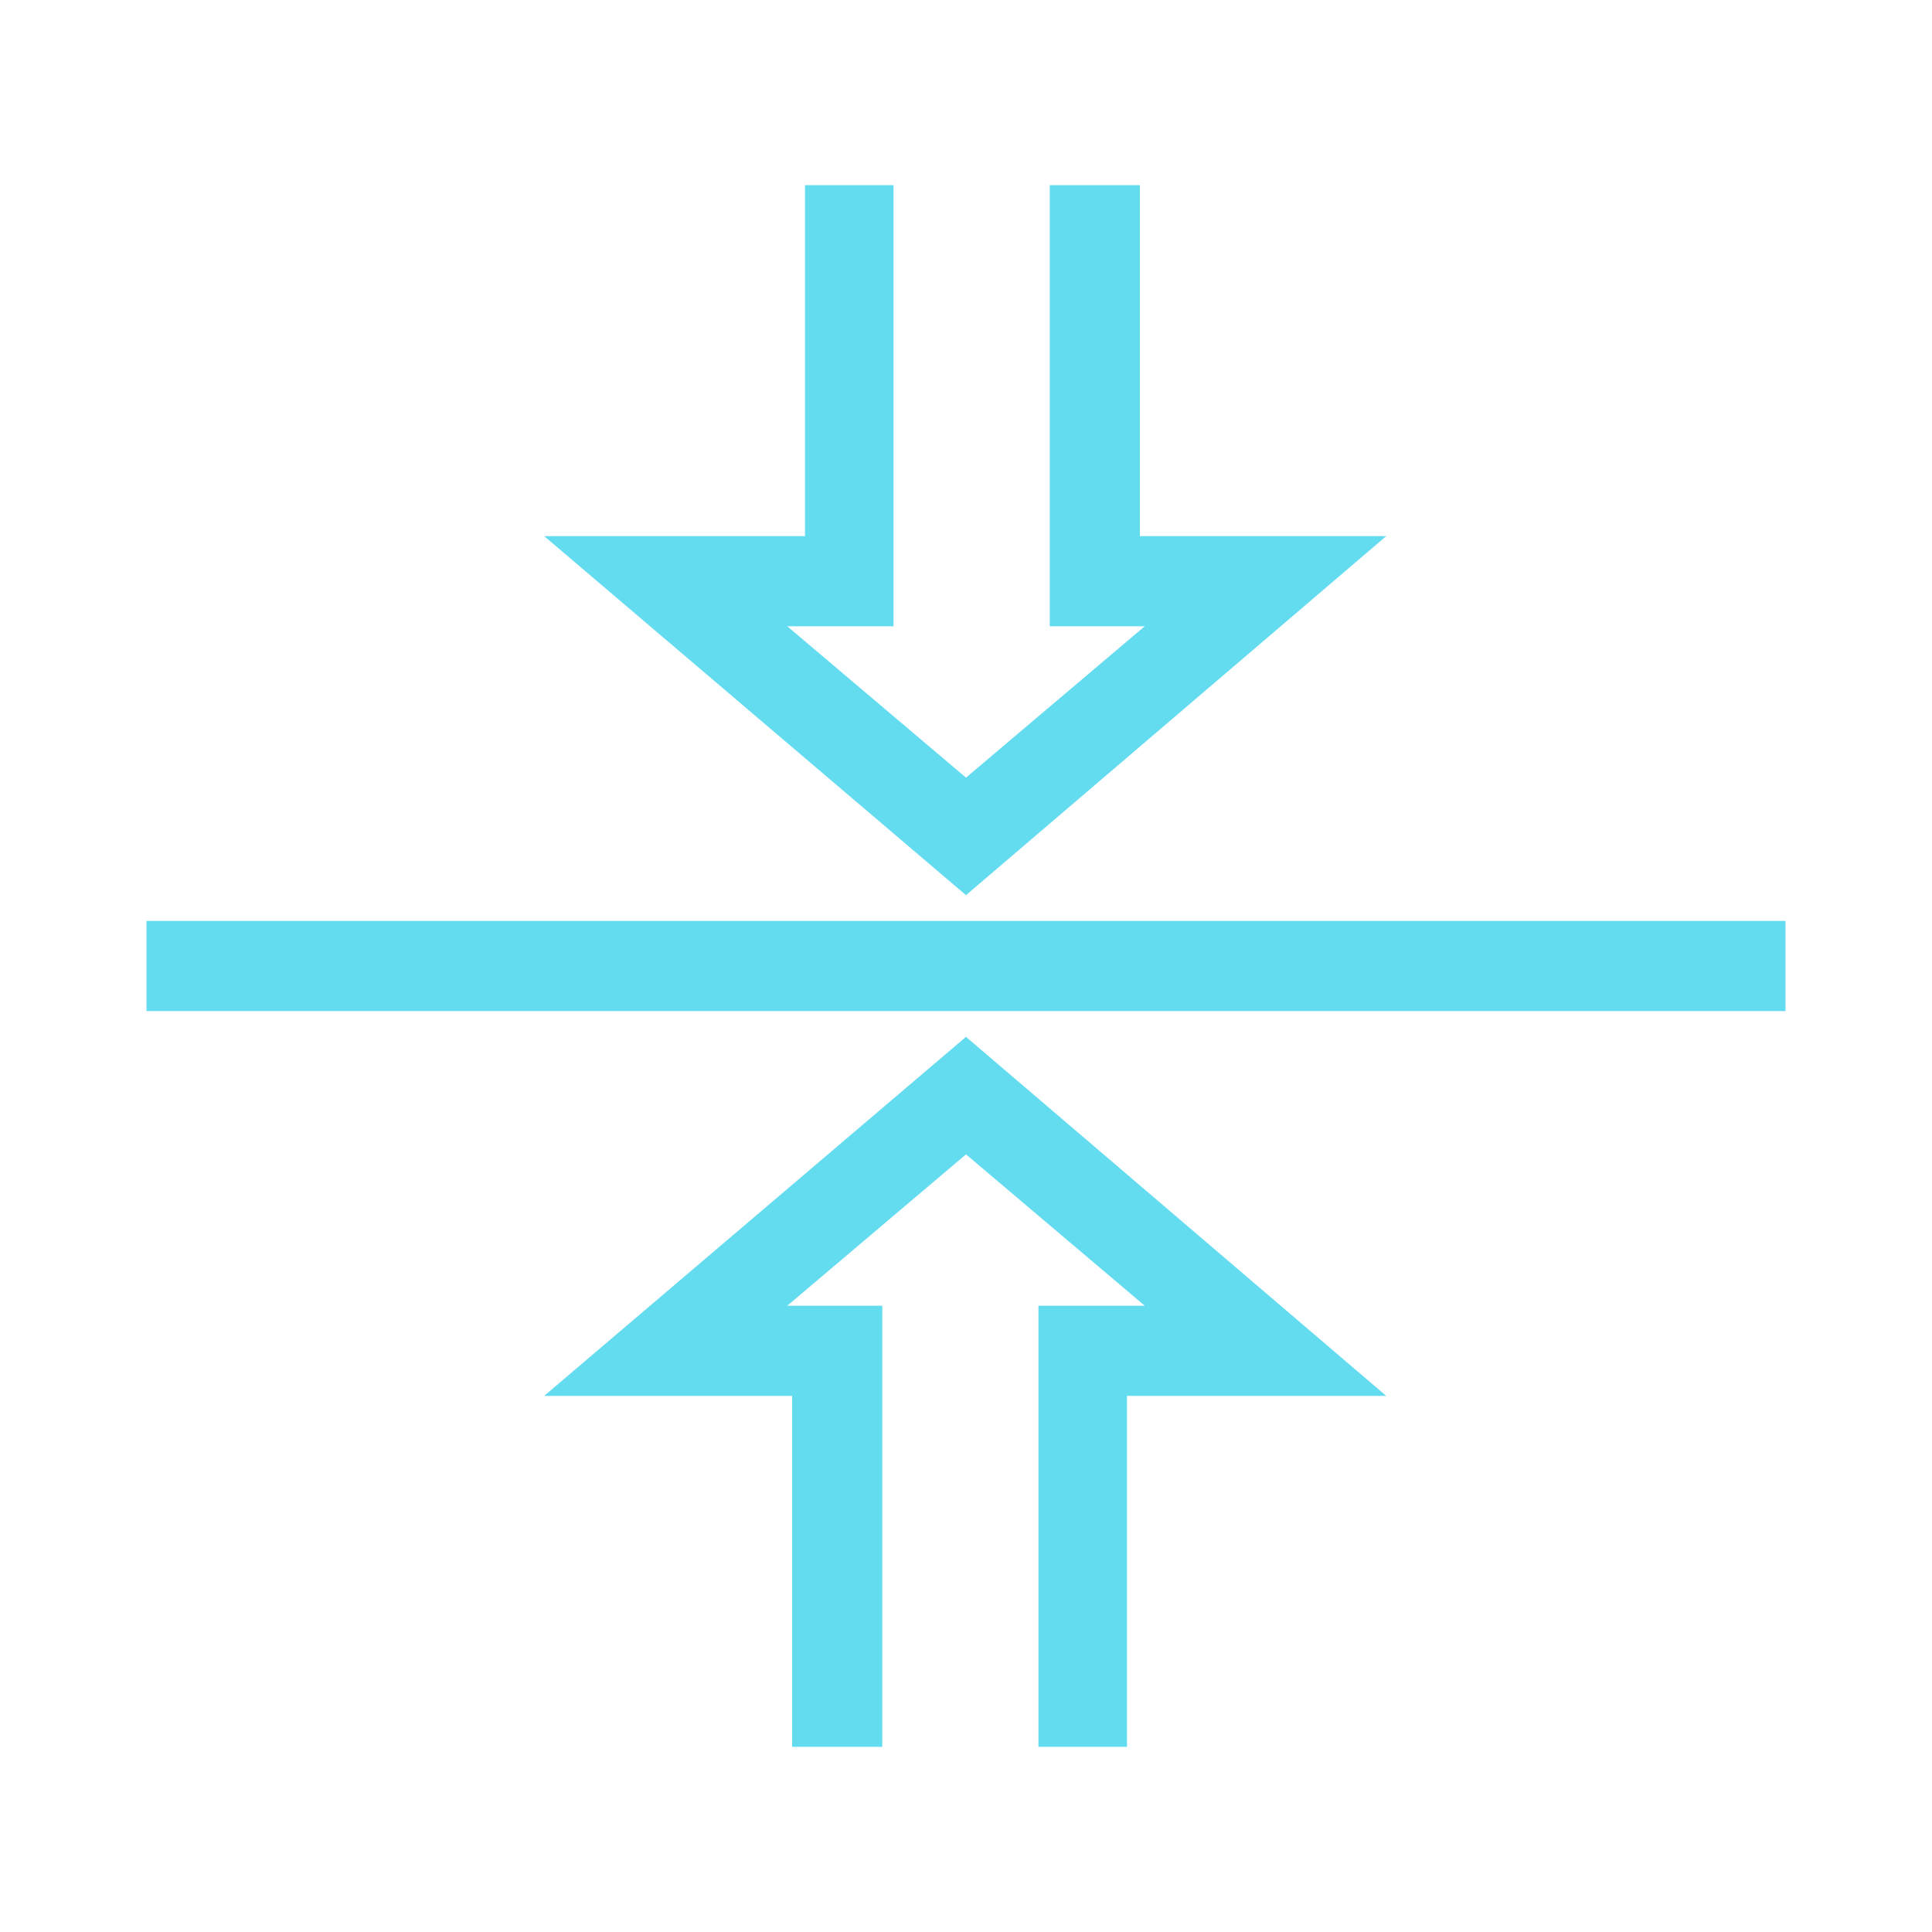
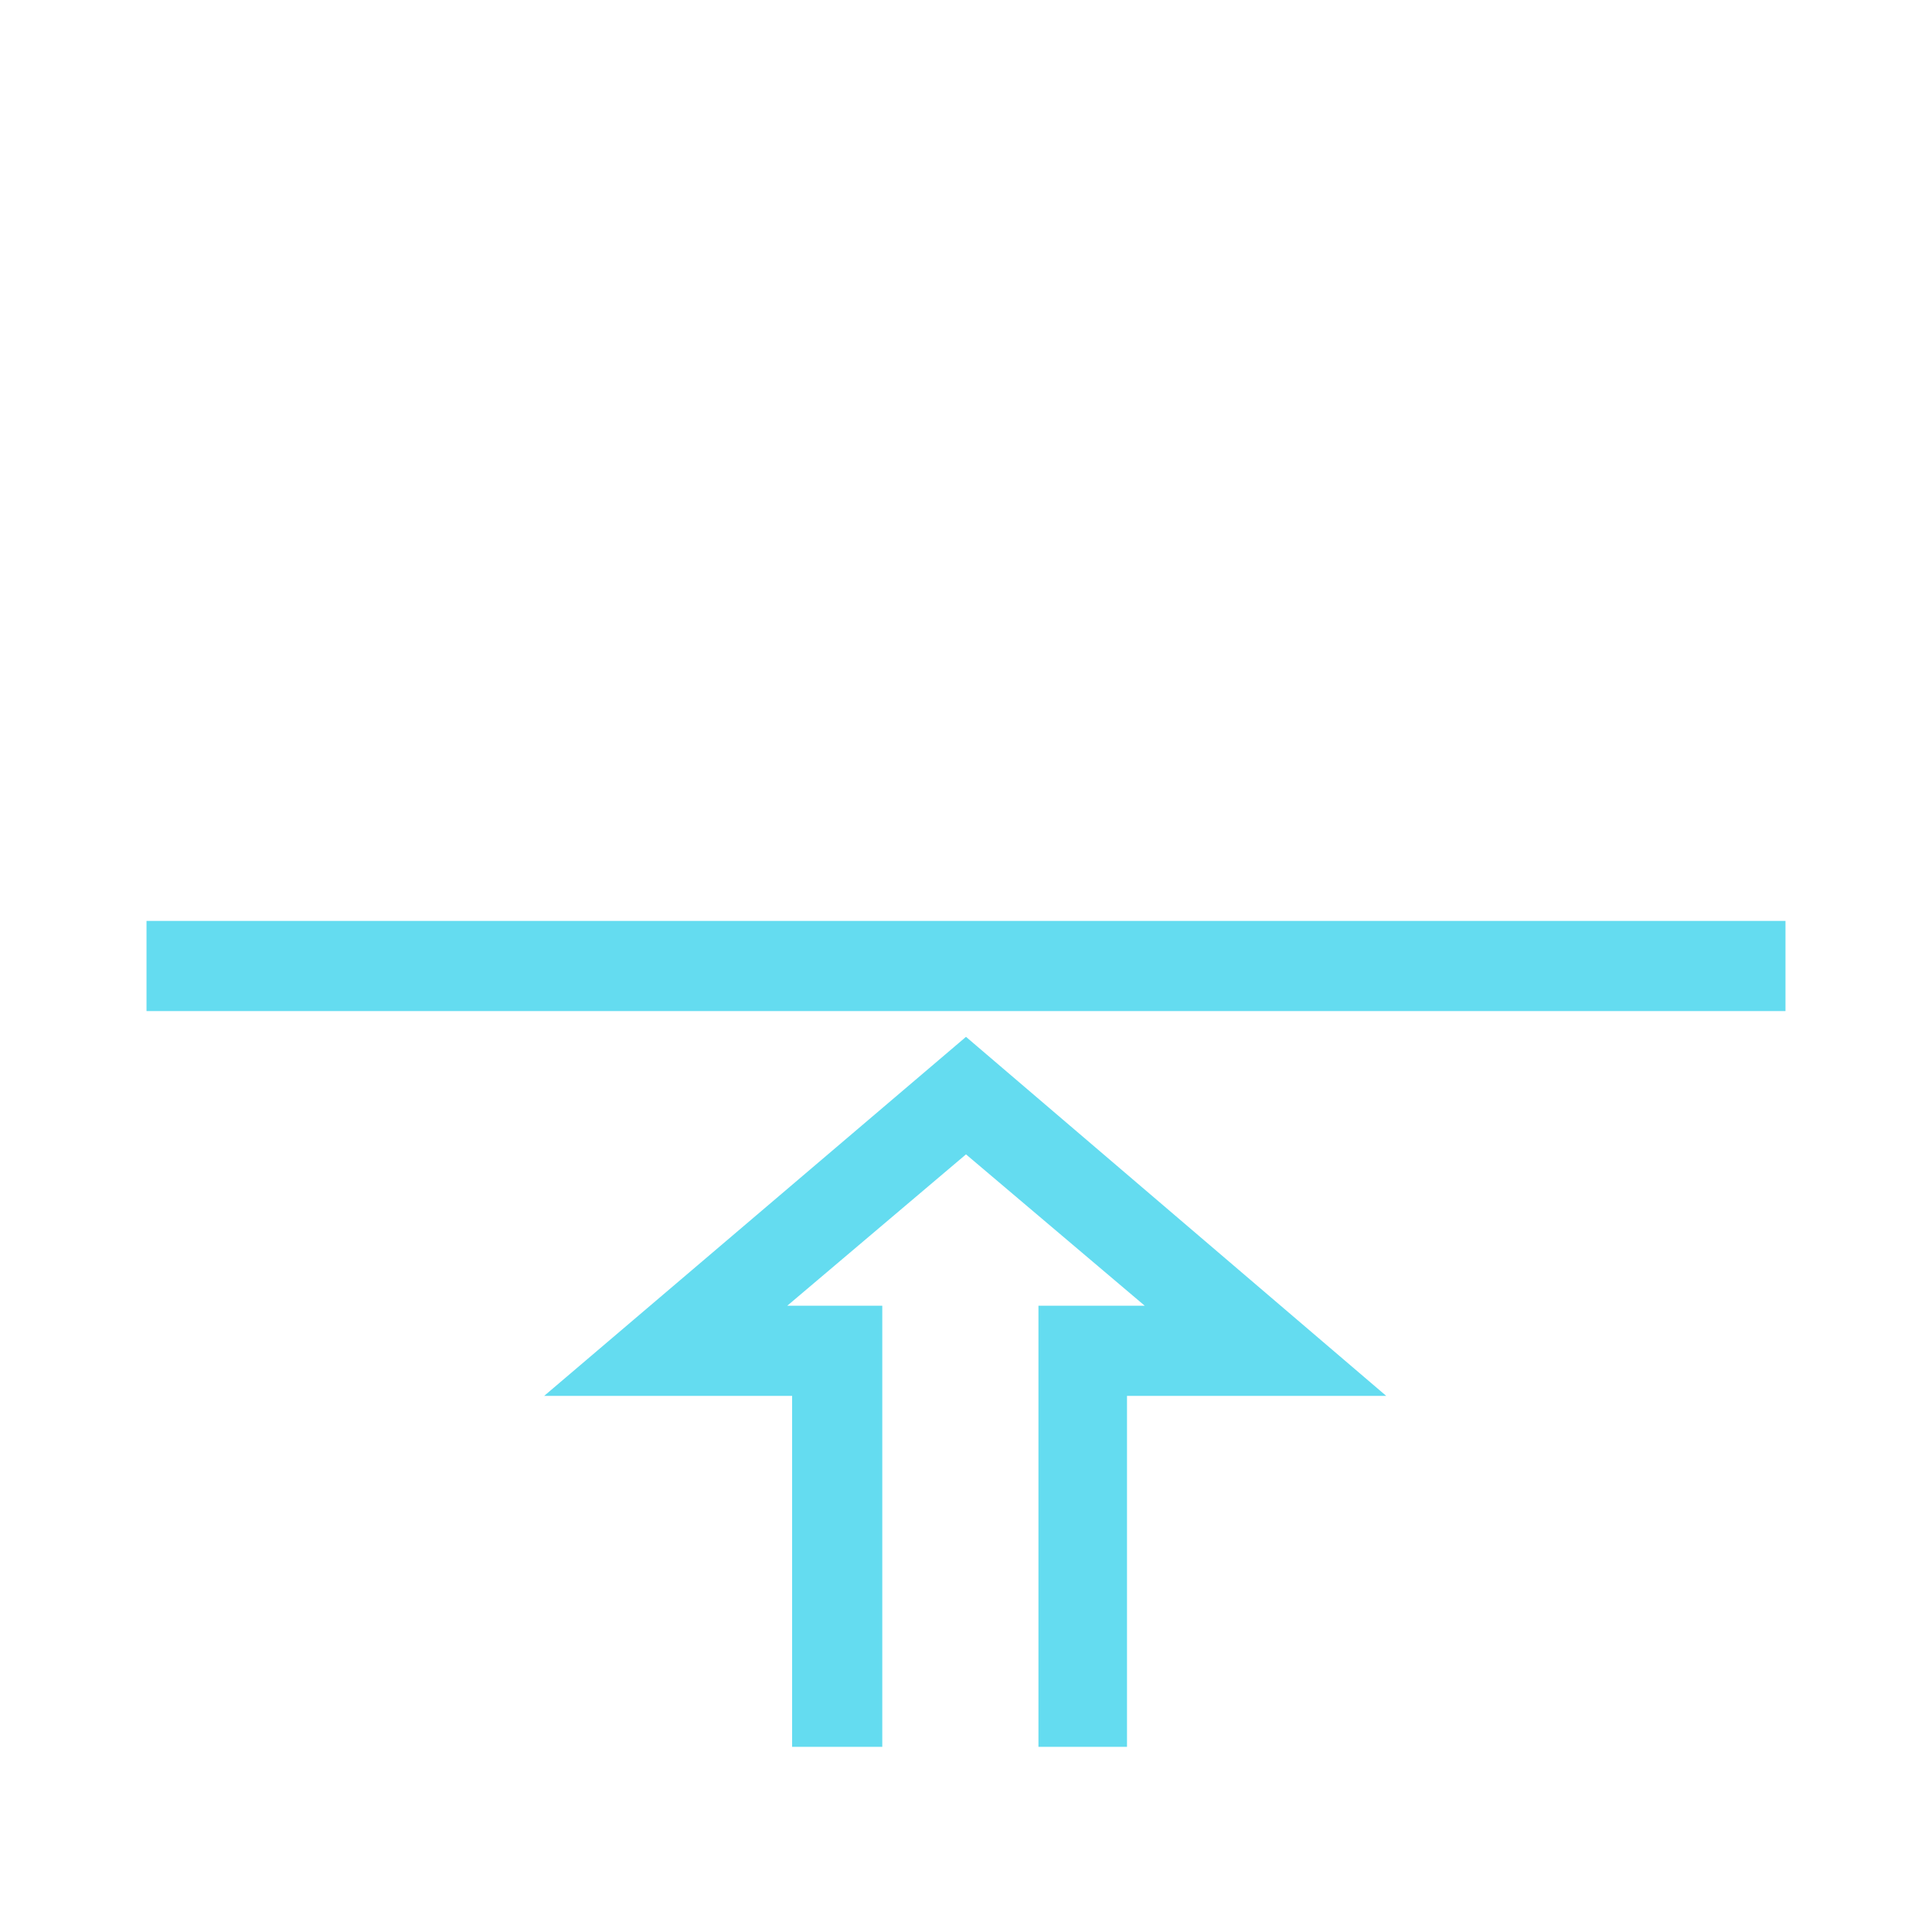
<svg xmlns="http://www.w3.org/2000/svg" version="1.1" id="圖層_1" x="0px" y="0px" width="120px" height="120px" viewBox="0 0 120 120" style="enable-background:new 0 0 120 120;" xml:space="preserve">
  <style type="text/css">
	.st0{fill:none;}
	.st1{fill:#64DCF0;}
</style>
  <g>
-     <rect class="st0" width="120" height="120" />
-   </g>
+     </g>
  <g>
    <polygon class="st1" points="70,108.5 64.5,108.5 64.5,81.1 71.1,81.1 60,71.7 48.9,81.1 54.8,81.1 54.8,108.5 49.2,108.5    49.2,86.7 33.8,86.7 60,64.4 86.1,86.7 70,86.7  " />
  </g>
  <g>
-     <polygon class="st1" points="60,55.6 33.8,33.3 50,33.3 50,11.5 55.5,11.5 55.5,38.9 48.9,38.9 60,48.3 71.1,38.9 65.2,38.9    65.2,11.5 70.8,11.5 70.8,33.3 86.1,33.3  " />
-   </g>
+     </g>
  <g>
    <rect x="9.1" y="57.2" class="st1" width="101.8" height="5.6" />
  </g>
</svg>